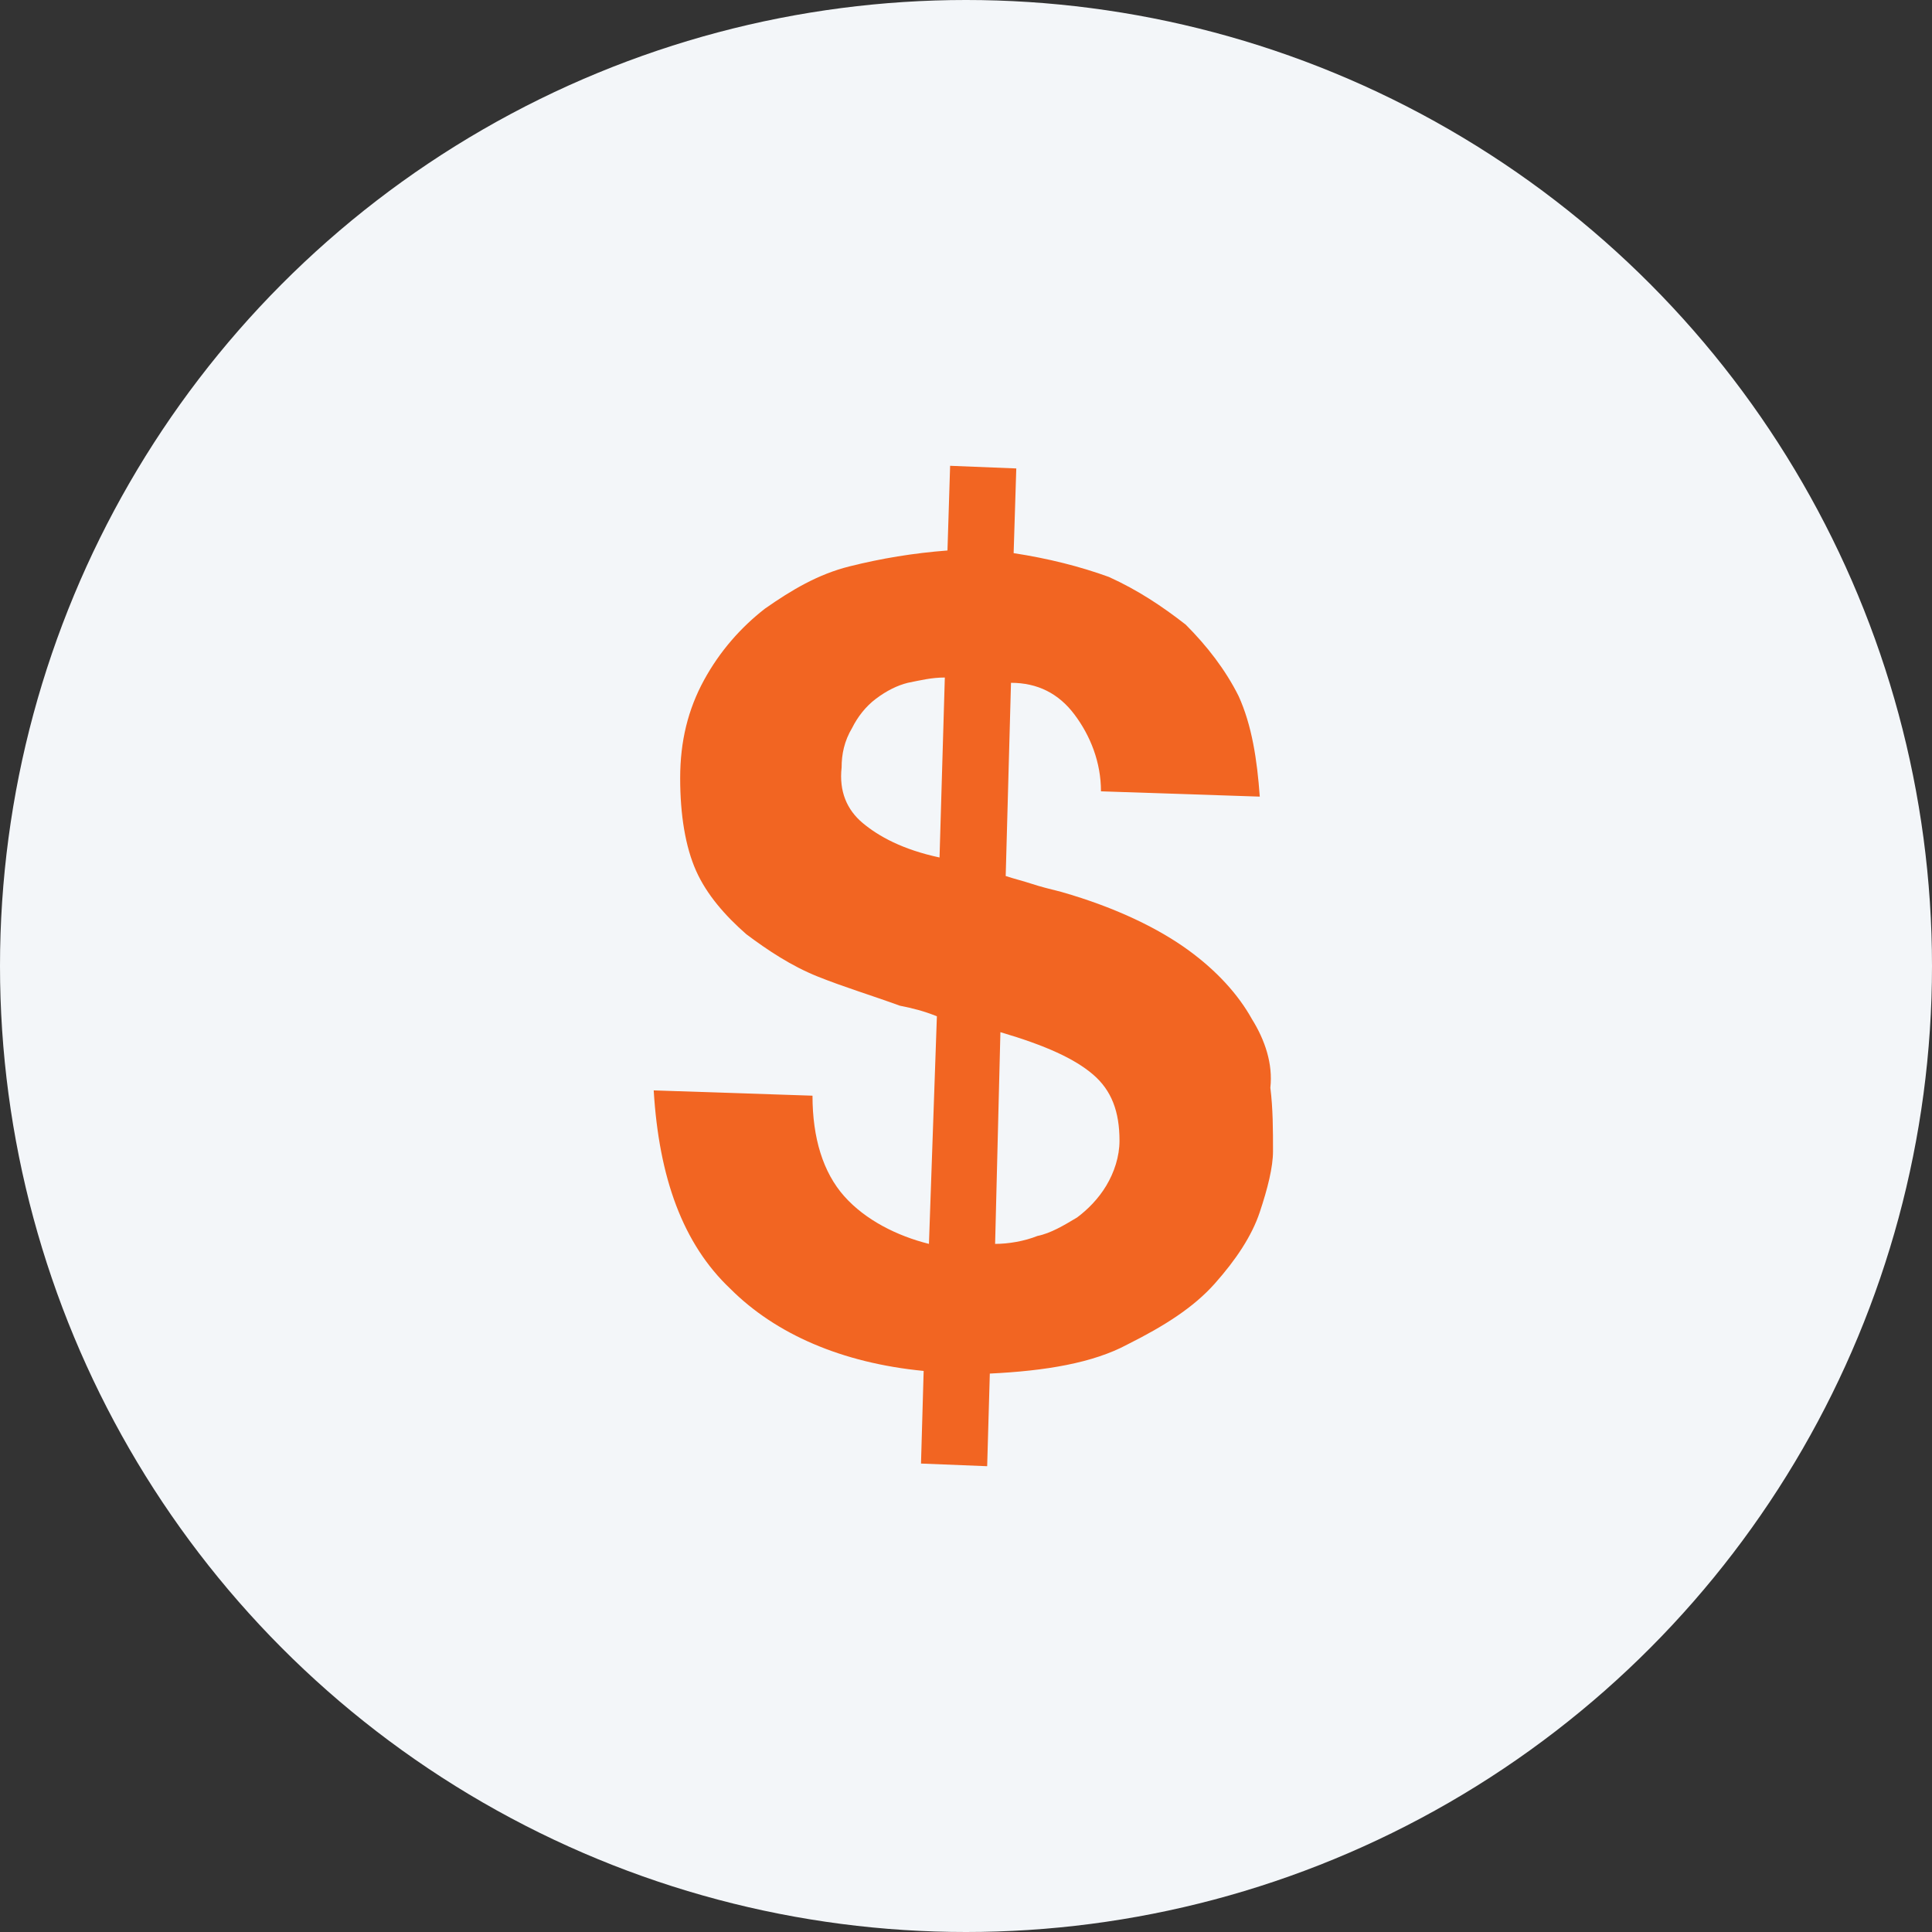
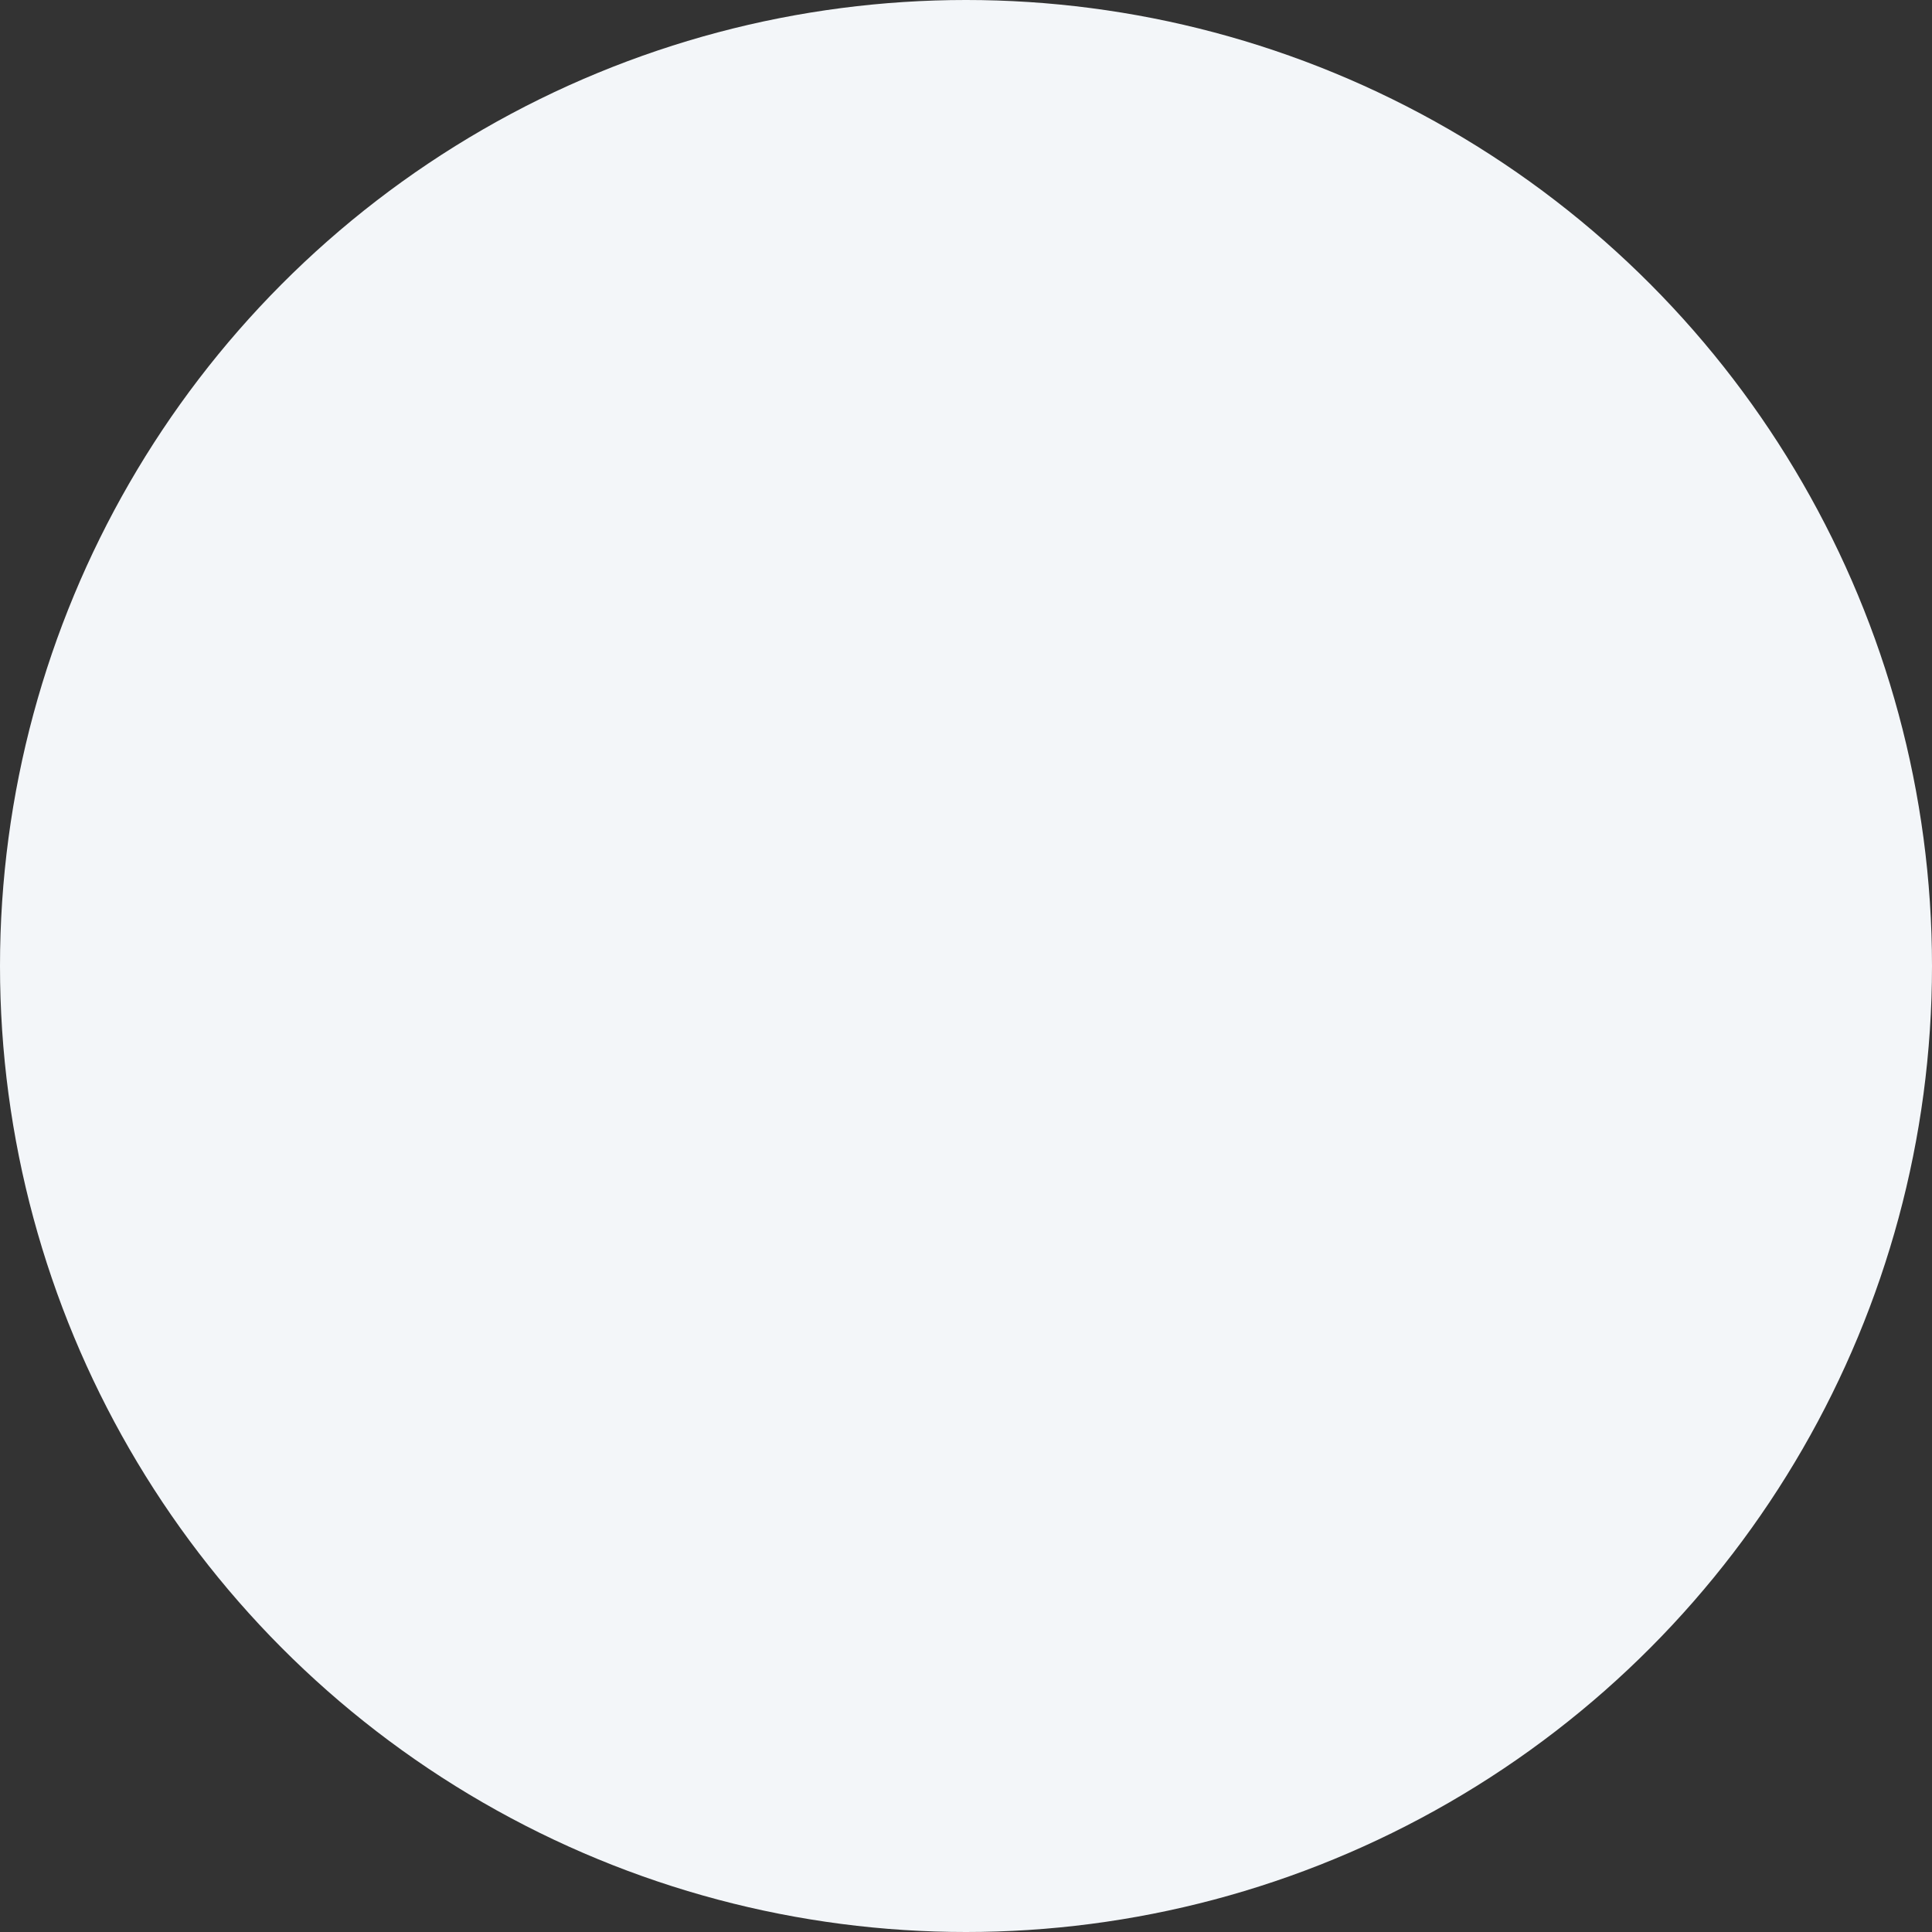
<svg xmlns="http://www.w3.org/2000/svg" version="1.1" id="Layer_1" x="0px" y="0px" viewBox="0 0 73 73" style="enable-background:new 0 0 73 73;" xml:space="preserve">
  <rect x="0" y="0" width="73" height="73" fill="#333333" stroke="none" />
  <style type="text/css">
	.st0{fill-rule:evenodd;clip-rule:evenodd;fill:#F3F6F9;}
	.st1{fill-rule:evenodd;clip-rule:evenodd;fill:#F26522;}
</style>
  <g>
    <circle class="st0" cx="36.5" cy="36.5" r="36.5" />
    <g>
-       <path class="st1" d="M41.8,44.8c-0.3,0.5-0.7,0.9-1.1,1.2c-0.5,0.3-1,0.6-1.5,0.7c-0.5,0.2-1.1,0.3-1.6,0.3l0.2-8    c1.7,0.5,2.8,1,3.5,1.6c0.7,0.6,1,1.4,1,2.5C42.3,43.7,42.1,44.3,41.8,44.8z M35.5,32.4c-1.4-0.3-2.3-0.8-2.9-1.3    c-0.6-0.5-0.9-1.2-0.8-2.1c0-0.5,0.1-1,0.4-1.5c0.2-0.4,0.5-0.8,0.9-1.1c0.4-0.3,0.8-0.5,1.2-0.6c0.5-0.1,0.9-0.2,1.4-0.2    L35.5,32.4L35.5,32.4z M47.3,38.5c-0.5-0.9-1.3-1.8-2.4-2.6c-1.1-0.8-2.7-1.6-4.8-2.2c-0.4-0.1-0.8-0.2-1.1-0.3    c-0.3-0.1-0.7-0.2-1-0.3l0.2-7.3c1,0,1.8,0.4,2.4,1.2c0.6,0.8,1,1.8,1,2.9l6,0.2c-0.1-1.4-0.3-2.7-0.8-3.8c-0.5-1-1.2-1.9-2-2.7    c-0.9-0.7-1.8-1.3-2.9-1.8c-1.1-0.4-2.3-0.7-3.6-0.9l0.1-3.2l-2.5-0.1l-0.1,3.2c-1.3,0.1-2.5,0.3-3.7,0.6    c-1.2,0.3-2.2,0.9-3.2,1.6c-0.9,0.7-1.7,1.6-2.3,2.7c-0.6,1.1-0.9,2.3-0.9,3.7c0,1.4,0.2,2.6,0.6,3.5c0.4,0.9,1.1,1.7,1.9,2.4    c0.8,0.6,1.7,1.2,2.7,1.6c1,0.4,2,0.7,3.1,1.1c0.5,0.1,0.9,0.2,1.4,0.4L35.1,47c-1.2-0.3-2.4-0.9-3.2-1.8    c-0.8-0.9-1.2-2.2-1.2-3.8l-6-0.2c0.2,3.3,1.1,5.8,2.9,7.5c1.7,1.7,4.2,2.8,7.3,3.1l-0.1,3.5l2.5,0.1l0.1-3.5    c2.1-0.1,3.9-0.4,5.2-1.1c1.4-0.7,2.5-1.4,3.3-2.3c0.8-0.9,1.4-1.8,1.7-2.7c0.3-0.9,0.5-1.7,0.5-2.3c0-0.8,0-1.6-0.1-2.4    C48.1,40.2,47.8,39.3,47.3,38.5L47.3,38.5z" />
-     </g>
+       </g>
  </g>
</svg>